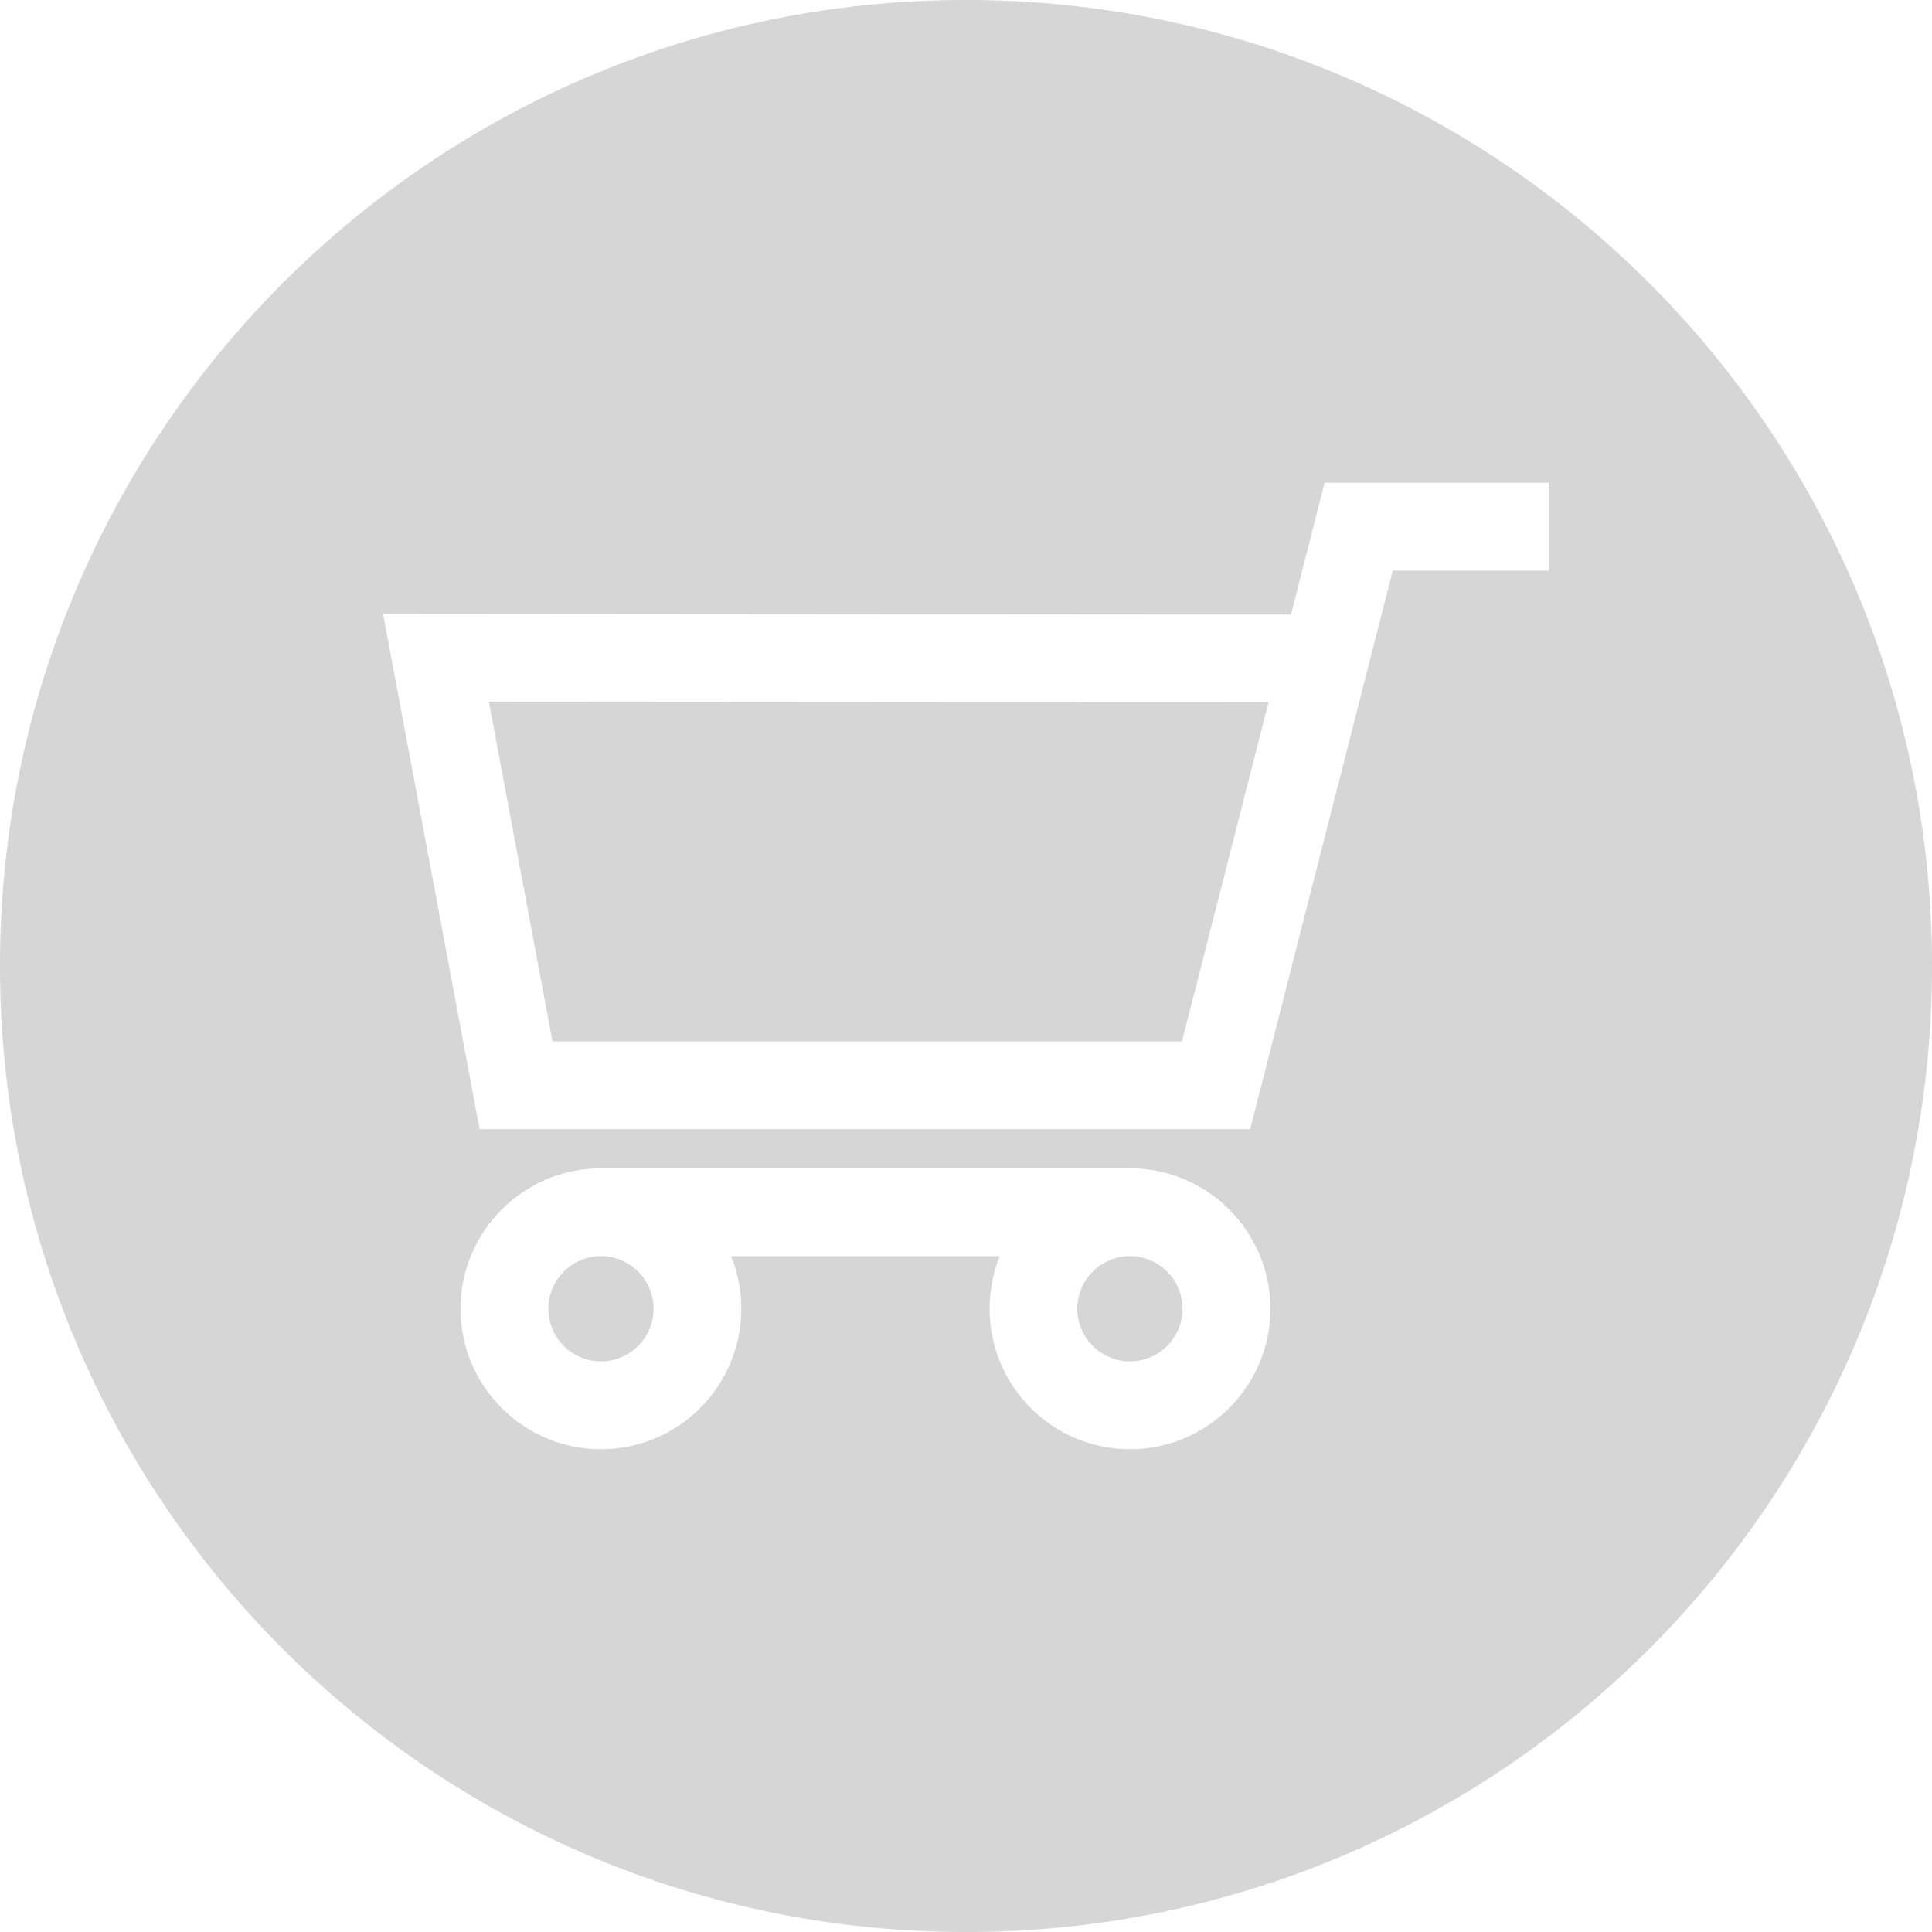
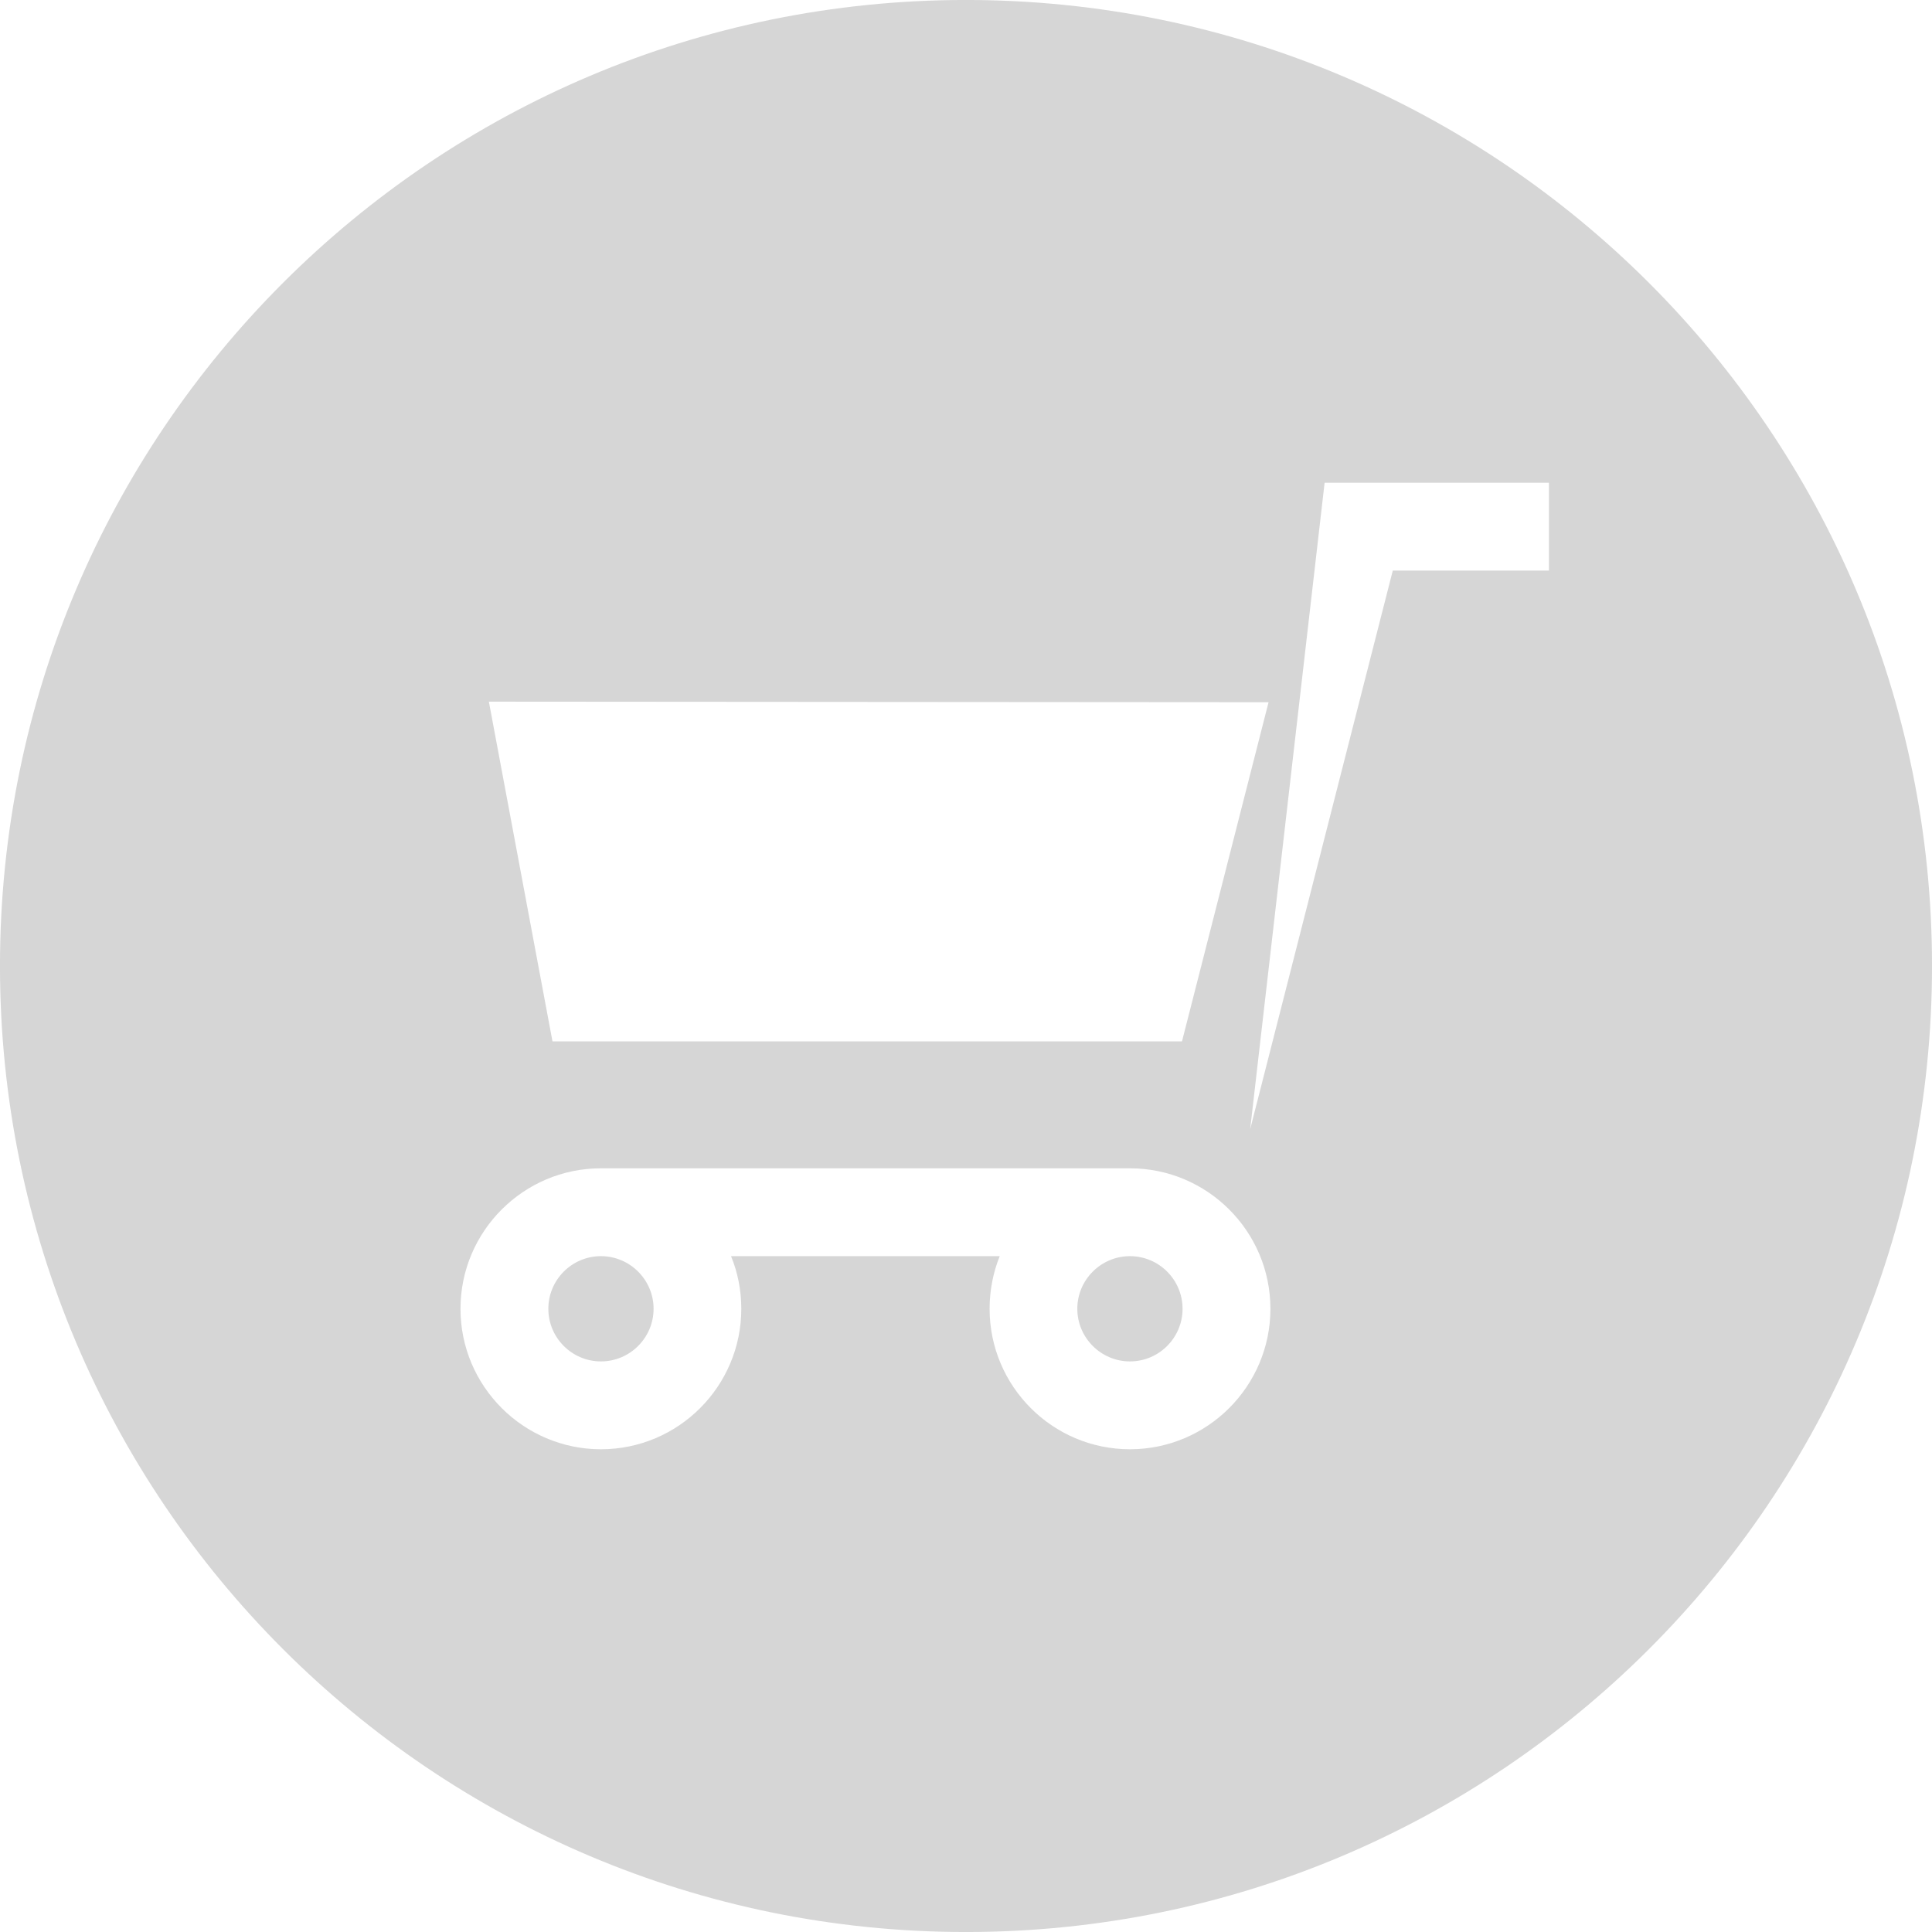
<svg xmlns="http://www.w3.org/2000/svg" xmlns:ns1="http://sodipodi.sourceforge.net/DTD/sodipodi-0.dtd" xmlns:ns2="http://www.inkscape.org/namespaces/inkscape" xml:space="preserve" width="512" height="512" version="1.1" style="clip-rule:evenodd;fill-rule:evenodd;image-rendering:optimizeQuality;shape-rendering:geometricPrecision;text-rendering:geometricPrecision" viewBox="0 0 13546.666 13546.667" id="svg1" ns1:docname="eshop.svg" ns2:version="1.3.2 (091e20e, 2023-11-25, custom)">
  <ns1:namedview id="namedview1" pagecolor="#ffffff" bordercolor="#000000" borderopacity="0.25" ns2:showpageshadow="2" ns2:pageopacity="0.0" ns2:pagecheckerboard="0" ns2:deskcolor="#d1d1d1" ns2:document-units="mm" ns2:zoom="0.72571429" ns2:cx="396.85039" ns2:cy="561.51575" ns2:window-width="1920" ns2:window-height="1129" ns2:window-x="781" ns2:window-y="1432" ns2:window-maximized="1" ns2:current-layer="Vrstva_x0020_1" />
  <defs id="defs1">
    <style type="text/css" id="style1">
   
    .fil0 {fill:#D9DADA}
   
  </style>
  </defs>
  <g id="Vrstva_x0020_1" ns2:label="Vrstva 1" ns2:groupmode="layer">
-     <path class="fil0" d="m 6772.833,-0.167 c 3741,0 6774,3033 6774,6773 0,3741 -3033,6774 -6774,6774 -3740,0 -6773,-3033 -6773,-6774 0,-3740 3033,-6773 6773,-6773 z m 1993,7918 1000,-3917 h 1095 v -616 H 9287.833 l -236,924 -6366,-5 677,3614 z m 129,-2994 -607,2378 h -4414 l -446,-2382 z m -972,5238 c 543,0 985,-442 985,-985 0,-543 -442,-985 -985,-985 h -3709 c -543,0 -985,442 -985,985 0,543 442,985 985,985 543,0 984,-442 984,-985 0,-130 -25,-255 -72,-369 h 1884 c -46,114 -71,239 -71,369 0,543 441,985 984,985 z m -3340,-985 c 0,203 -166,369 -369,369 -204,0 -369,-166 -369,-369 0,-203 165,-369 369,-369 203,0 369,166 369,369 z m 3709,0 c 0,203 -165,369 -369,369 -203,0 -369,-166 -369,-369 0,-203 166,-369 369,-369 204,0 369,166 369,369 z" id="path1" style="fill:#cccccc;fill-opacity:0.8" />
+     <path class="fil0" d="m 6772.833,-0.167 c 3741,0 6774,3033 6774,6773 0,3741 -3033,6774 -6774,6774 -3740,0 -6773,-3033 -6773,-6774 0,-3740 3033,-6773 6773,-6773 z m 1993,7918 1000,-3917 h 1095 v -616 H 9287.833 z m 129,-2994 -607,2378 h -4414 l -446,-2382 z m -972,5238 c 543,0 985,-442 985,-985 0,-543 -442,-985 -985,-985 h -3709 c -543,0 -985,442 -985,985 0,543 442,985 985,985 543,0 984,-442 984,-985 0,-130 -25,-255 -72,-369 h 1884 c -46,114 -71,239 -71,369 0,543 441,985 984,985 z m -3340,-985 c 0,203 -166,369 -369,369 -204,0 -369,-166 -369,-369 0,-203 165,-369 369,-369 203,0 369,166 369,369 z m 3709,0 c 0,203 -165,369 -369,369 -203,0 -369,-166 -369,-369 0,-203 166,-369 369,-369 204,0 369,166 369,369 z" id="path1" style="fill:#cccccc;fill-opacity:0.8" />
  </g>
</svg>